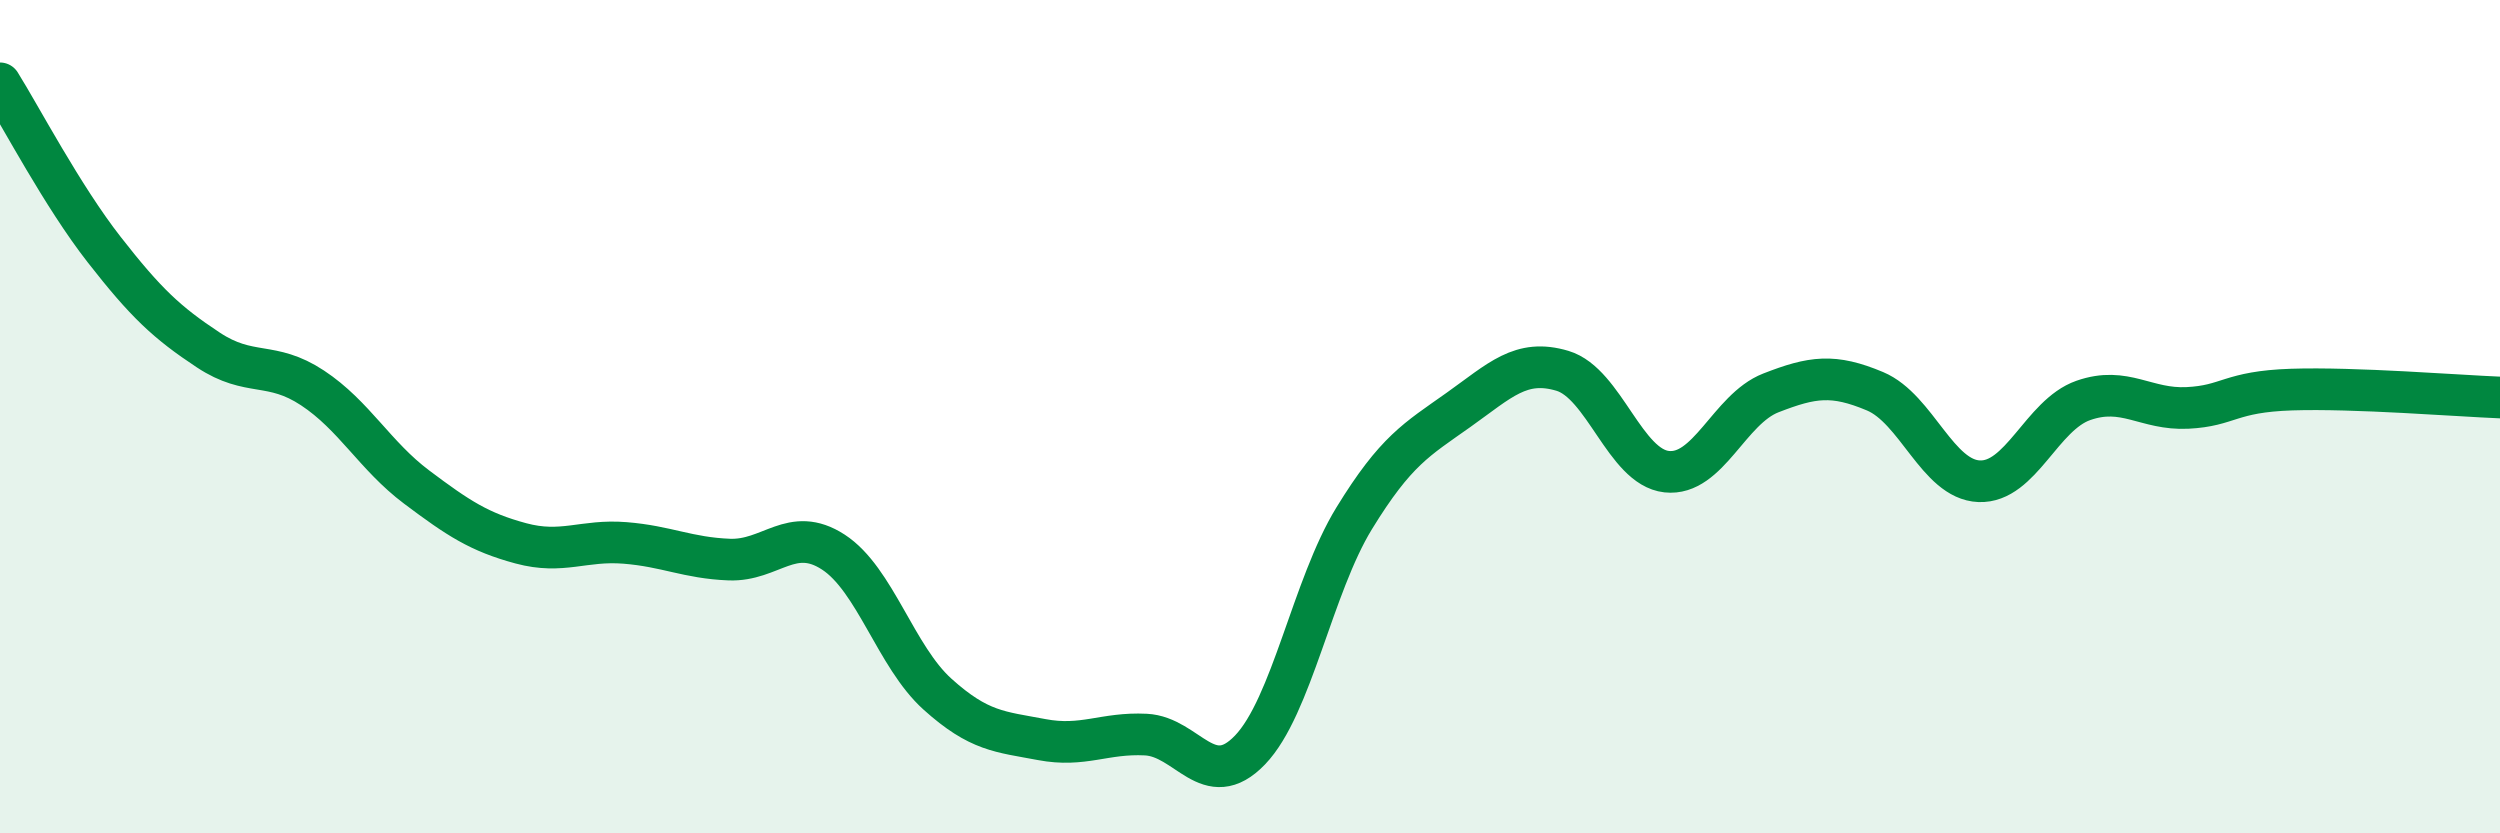
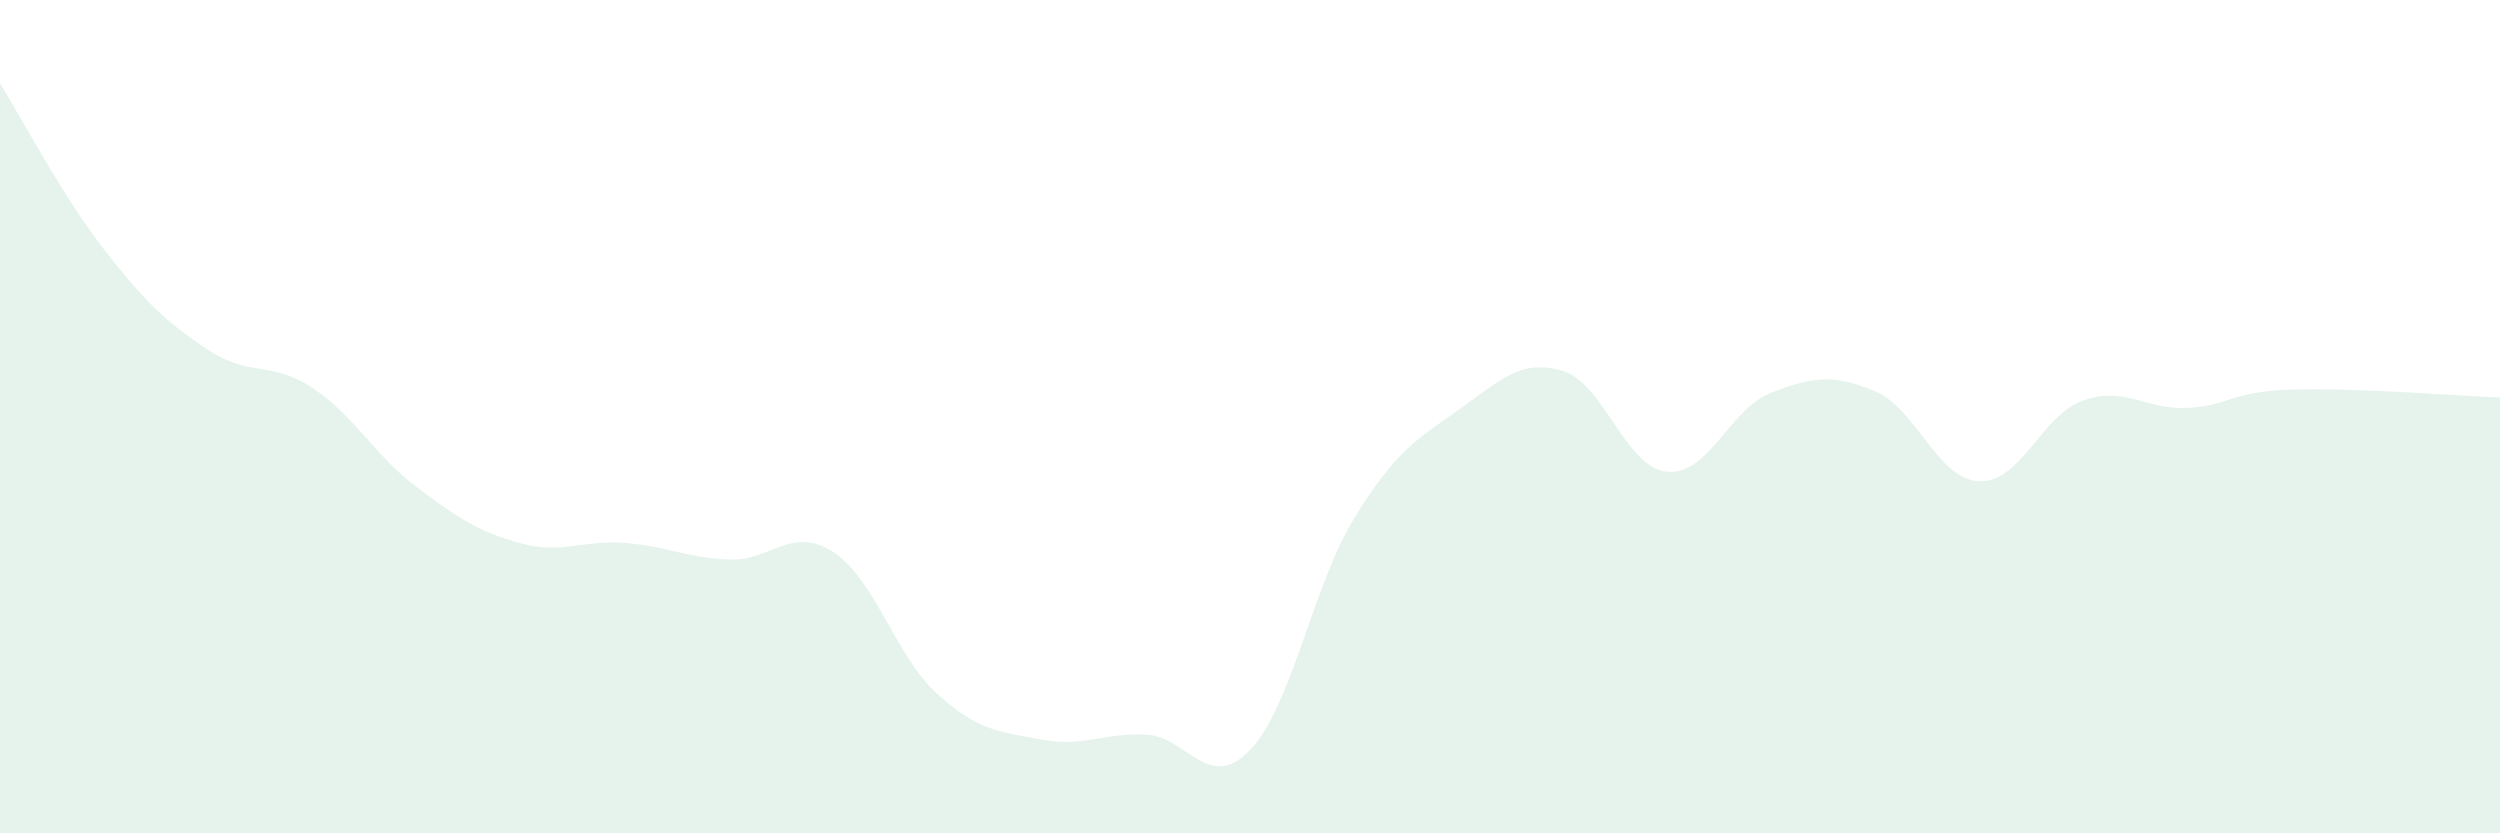
<svg xmlns="http://www.w3.org/2000/svg" width="60" height="20" viewBox="0 0 60 20">
  <path d="M 0,2 C 0.5,2.8 1.5,4.71 2.5,5.99 C 3.5,7.27 4,7.74 5,8.4 C 6,9.06 6.5,8.65 7.5,9.31 C 8.5,9.97 9,10.94 10,11.69 C 11,12.44 11.5,12.77 12.5,13.04 C 13.5,13.31 14,12.95 15,13.03 C 16,13.11 16.5,13.39 17.5,13.43 C 18.5,13.47 19,12.6 20,13.25 C 21,13.9 21.5,15.76 22.5,16.66 C 23.5,17.56 24,17.56 25,17.75 C 26,17.94 26.5,17.58 27.5,17.63 C 28.5,17.68 29,19.04 30,18 C 31,16.96 31.5,14.07 32.5,12.44 C 33.5,10.81 34,10.55 35,9.84 C 36,9.13 36.5,8.6 37.5,8.9 C 38.5,9.2 39,11.21 40,11.32 C 41,11.43 41.5,9.82 42.5,9.43 C 43.5,9.04 44,8.97 45,9.39 C 46,9.81 46.5,11.51 47.5,11.55 C 48.5,11.59 49,9.96 50,9.61 C 51,9.26 51.5,9.84 52.5,9.79 C 53.5,9.74 53.5,9.4 55,9.35 C 56.5,9.3 59,9.5 60,9.54L60 20L0 20Z" fill="#008740" opacity="0.1" stroke-linecap="round" stroke-linejoin="round" />
-   <path d="M 0,2 C 0.5,2.8 1.5,4.71 2.5,5.99 C 3.5,7.27 4,7.74 5,8.4 C 6,9.06 6.5,8.65 7.5,9.31 C 8.5,9.97 9,10.94 10,11.69 C 11,12.44 11.5,12.77 12.5,13.04 C 13.5,13.31 14,12.95 15,13.03 C 16,13.11 16.5,13.39 17.5,13.43 C 18.5,13.47 19,12.6 20,13.25 C 21,13.9 21.5,15.76 22.5,16.66 C 23.5,17.56 24,17.56 25,17.75 C 26,17.94 26.5,17.58 27.5,17.63 C 28.5,17.68 29,19.04 30,18 C 31,16.96 31.5,14.07 32.5,12.44 C 33.5,10.81 34,10.55 35,9.84 C 36,9.13 36.5,8.6 37.5,8.9 C 38.5,9.2 39,11.21 40,11.32 C 41,11.43 41.5,9.82 42.5,9.43 C 43.5,9.04 44,8.97 45,9.39 C 46,9.81 46.5,11.51 47.5,11.55 C 48.5,11.59 49,9.96 50,9.61 C 51,9.26 51.5,9.84 52.5,9.79 C 53.5,9.74 53.5,9.4 55,9.35 C 56.5,9.3 59,9.5 60,9.54" stroke="#008740" stroke-width="1" fill="none" stroke-linecap="round" stroke-linejoin="round" />
</svg>